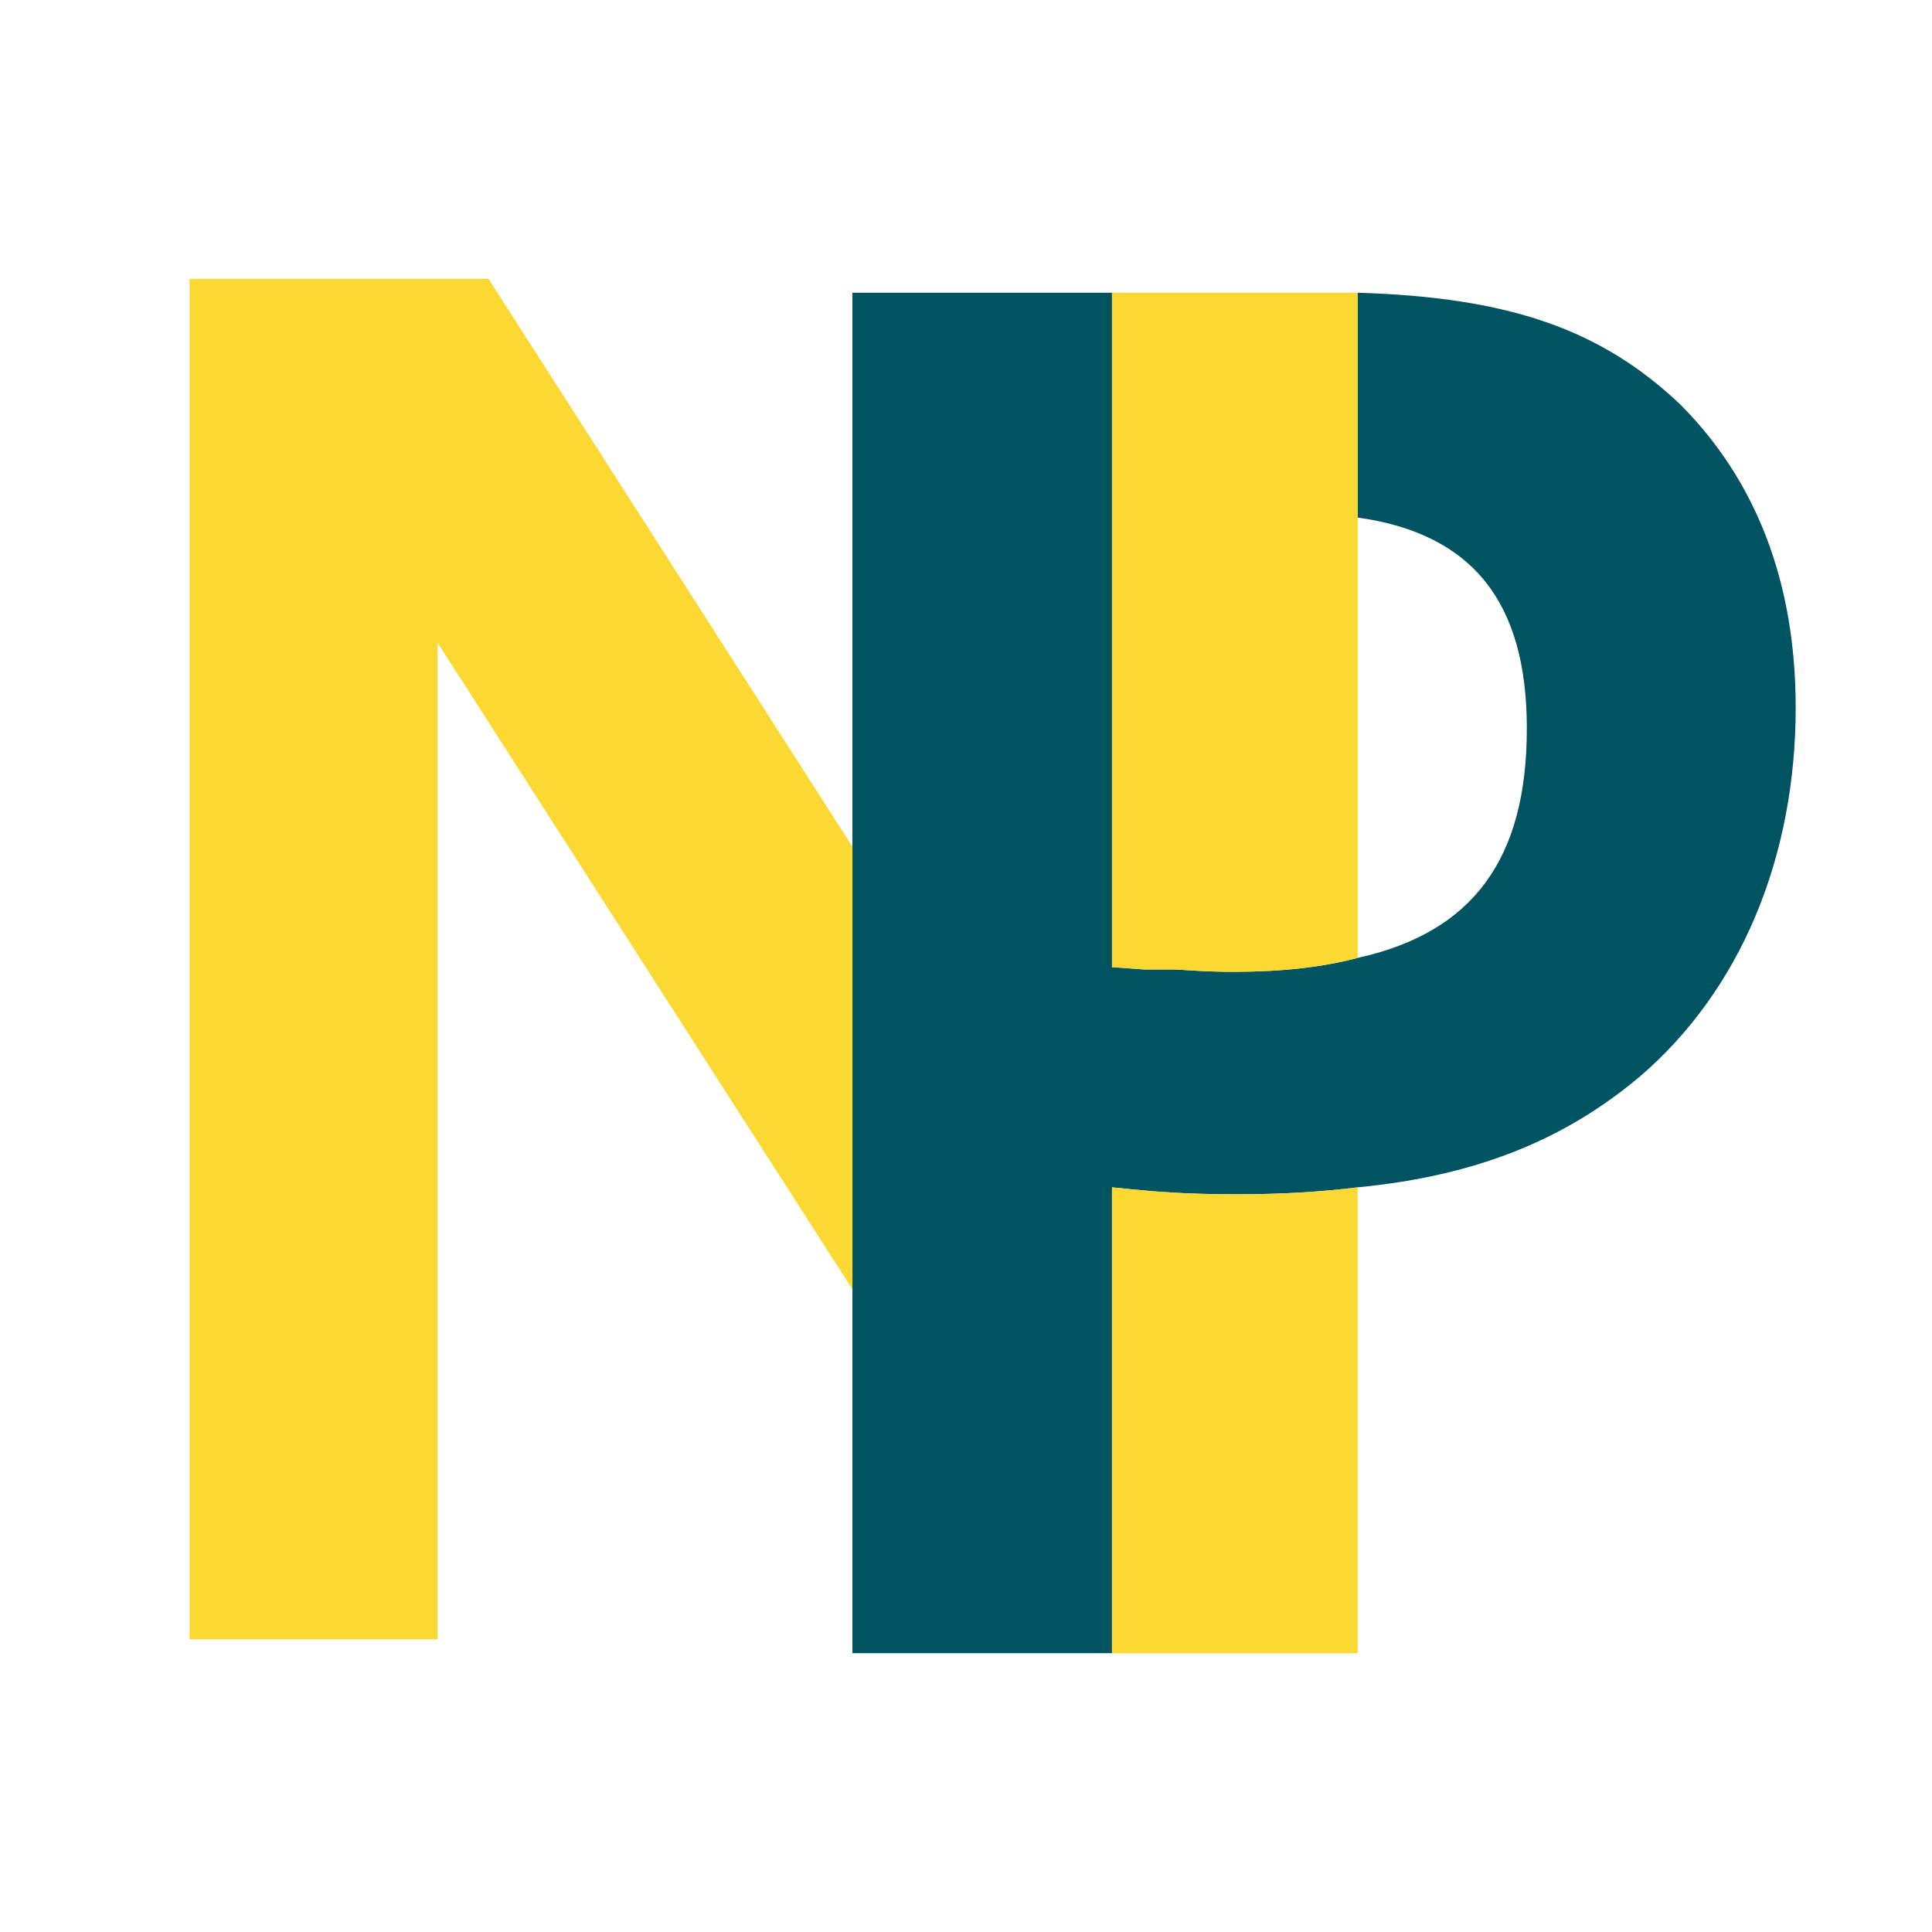
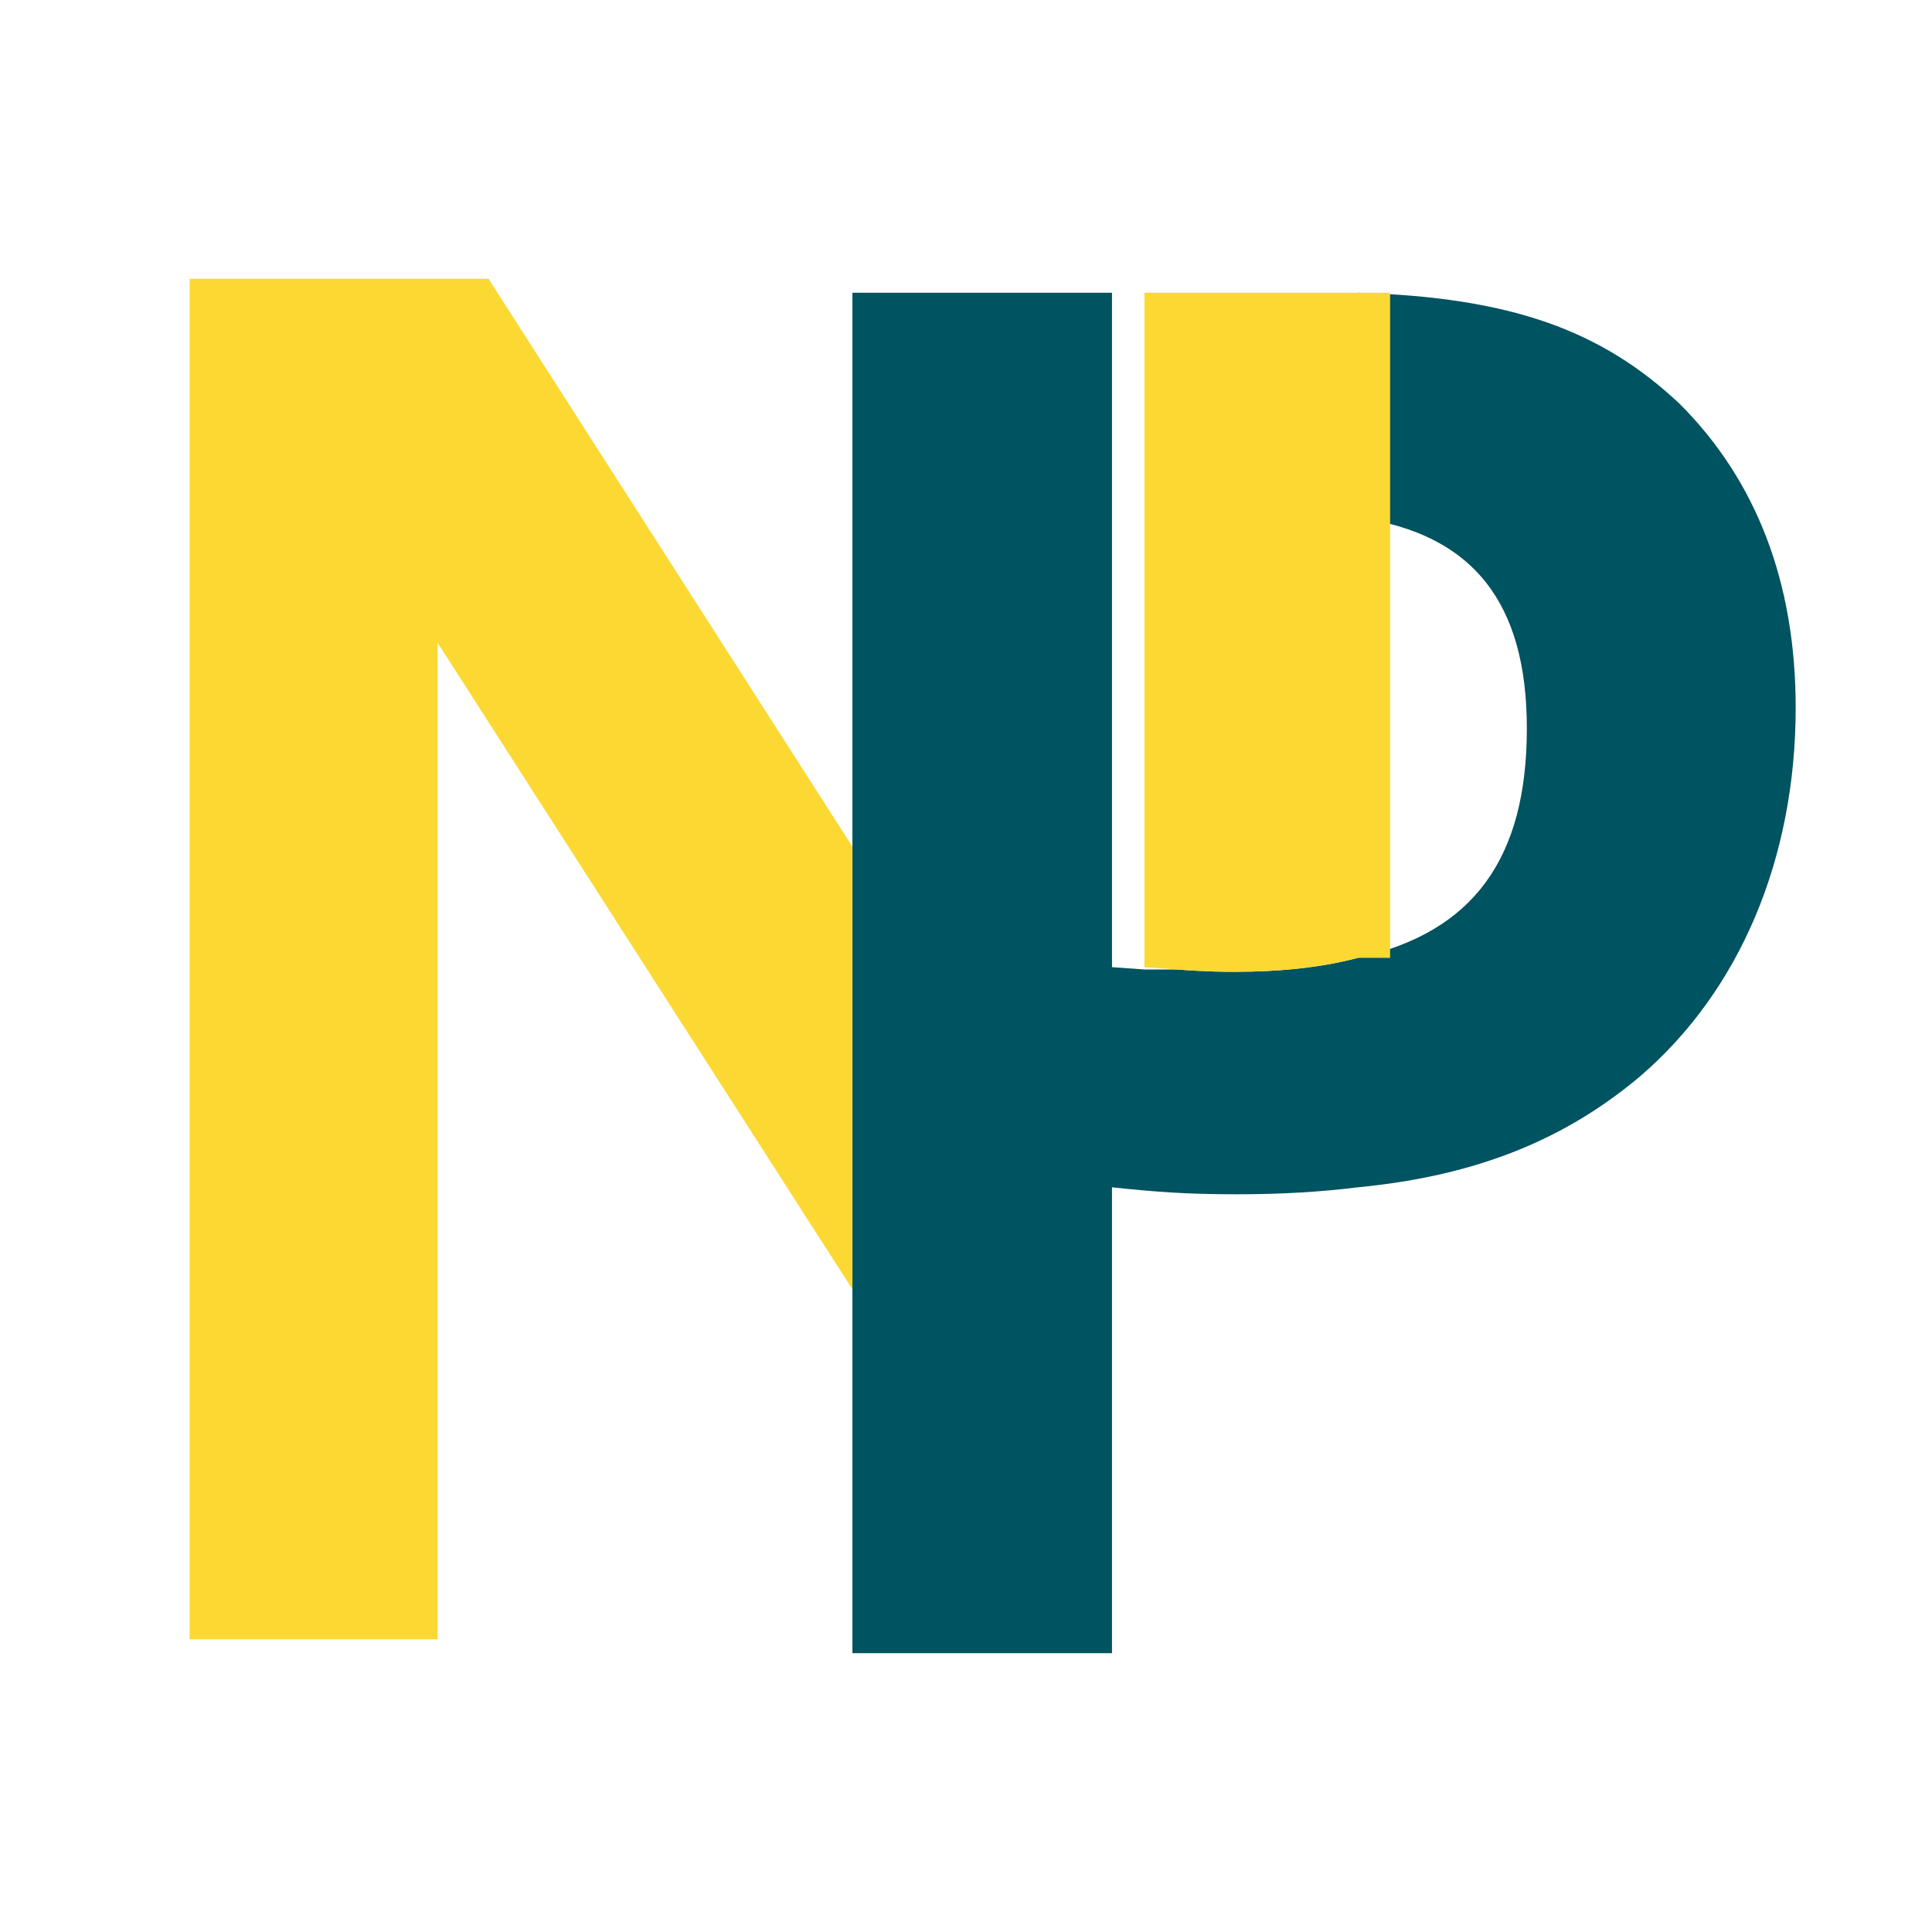
<svg xmlns="http://www.w3.org/2000/svg" version="1.0" id="Layer_1" x="0px" y="0px" width="192.756px" height="192.756px" viewBox="0 0 192.756 192.756" enable-background="new 0 0 192.756 192.756" xml:space="preserve">
  <g>
-     <polygon fill-rule="evenodd" clip-rule="evenodd" fill="#FFFFFF" points="0,0 192.756,0 192.756,192.756 0,192.756 0,0  " />
    <path fill-rule="evenodd" clip-rule="evenodd" fill="#005360" d="M167.595,40.305c-7.862-7.399-16.88-10.637-32.141-11.099v22.429   c11.562,1.619,16.879,8.556,16.879,21.042c0,12.949-5.317,20.348-16.879,22.892c-3.469,0.925-7.631,1.388-12.255,1.388   c-0.926,0-2.775,0-5.781-0.231h-3.237l-3.237-0.231l0,0V29.206H85.046v135.731h25.897v-46.477l0,0   c4.394,0.461,7.399,0.693,12.486,0.693c4.394,0,8.324-0.232,12.024-0.693c12.023-1.156,20.811-4.857,28.21-11.1   c9.942-8.555,15.492-21.736,15.492-36.766C179.156,58.11,175.226,47.936,167.595,40.305L167.595,40.305z" />
-     <path fill-rule="evenodd" clip-rule="evenodd" fill="#FCD833" d="M110.943,118.461v46.477h24.511v-46.477   c-3.7,0.461-7.631,0.693-12.024,0.693C118.343,119.154,115.337,118.922,110.943,118.461L110.943,118.461z" />
    <polygon fill-rule="evenodd" clip-rule="evenodd" fill="#FCD833" points="18.915,27.819 18.915,163.549 43.656,163.549    43.656,64.122 85.046,128.635 85.046,84.47 48.744,27.819 18.915,27.819  " />
-     <path fill-rule="evenodd" clip-rule="evenodd" fill="#FCD833" d="M135.454,95.568c-3.469,0.925-7.631,1.388-12.255,1.388   c-0.926,0-2.775,0-5.781-0.231h-3.237l-3.237-0.231V29.206h24.511V95.568L135.454,95.568z" />
+     <path fill-rule="evenodd" clip-rule="evenodd" fill="#FCD833" d="M135.454,95.568c-3.469,0.925-7.631,1.388-12.255,1.388   c-0.926,0-2.775,0-5.781-0.231l-3.237-0.231V29.206h24.511V95.568L135.454,95.568z" />
  </g>
</svg>